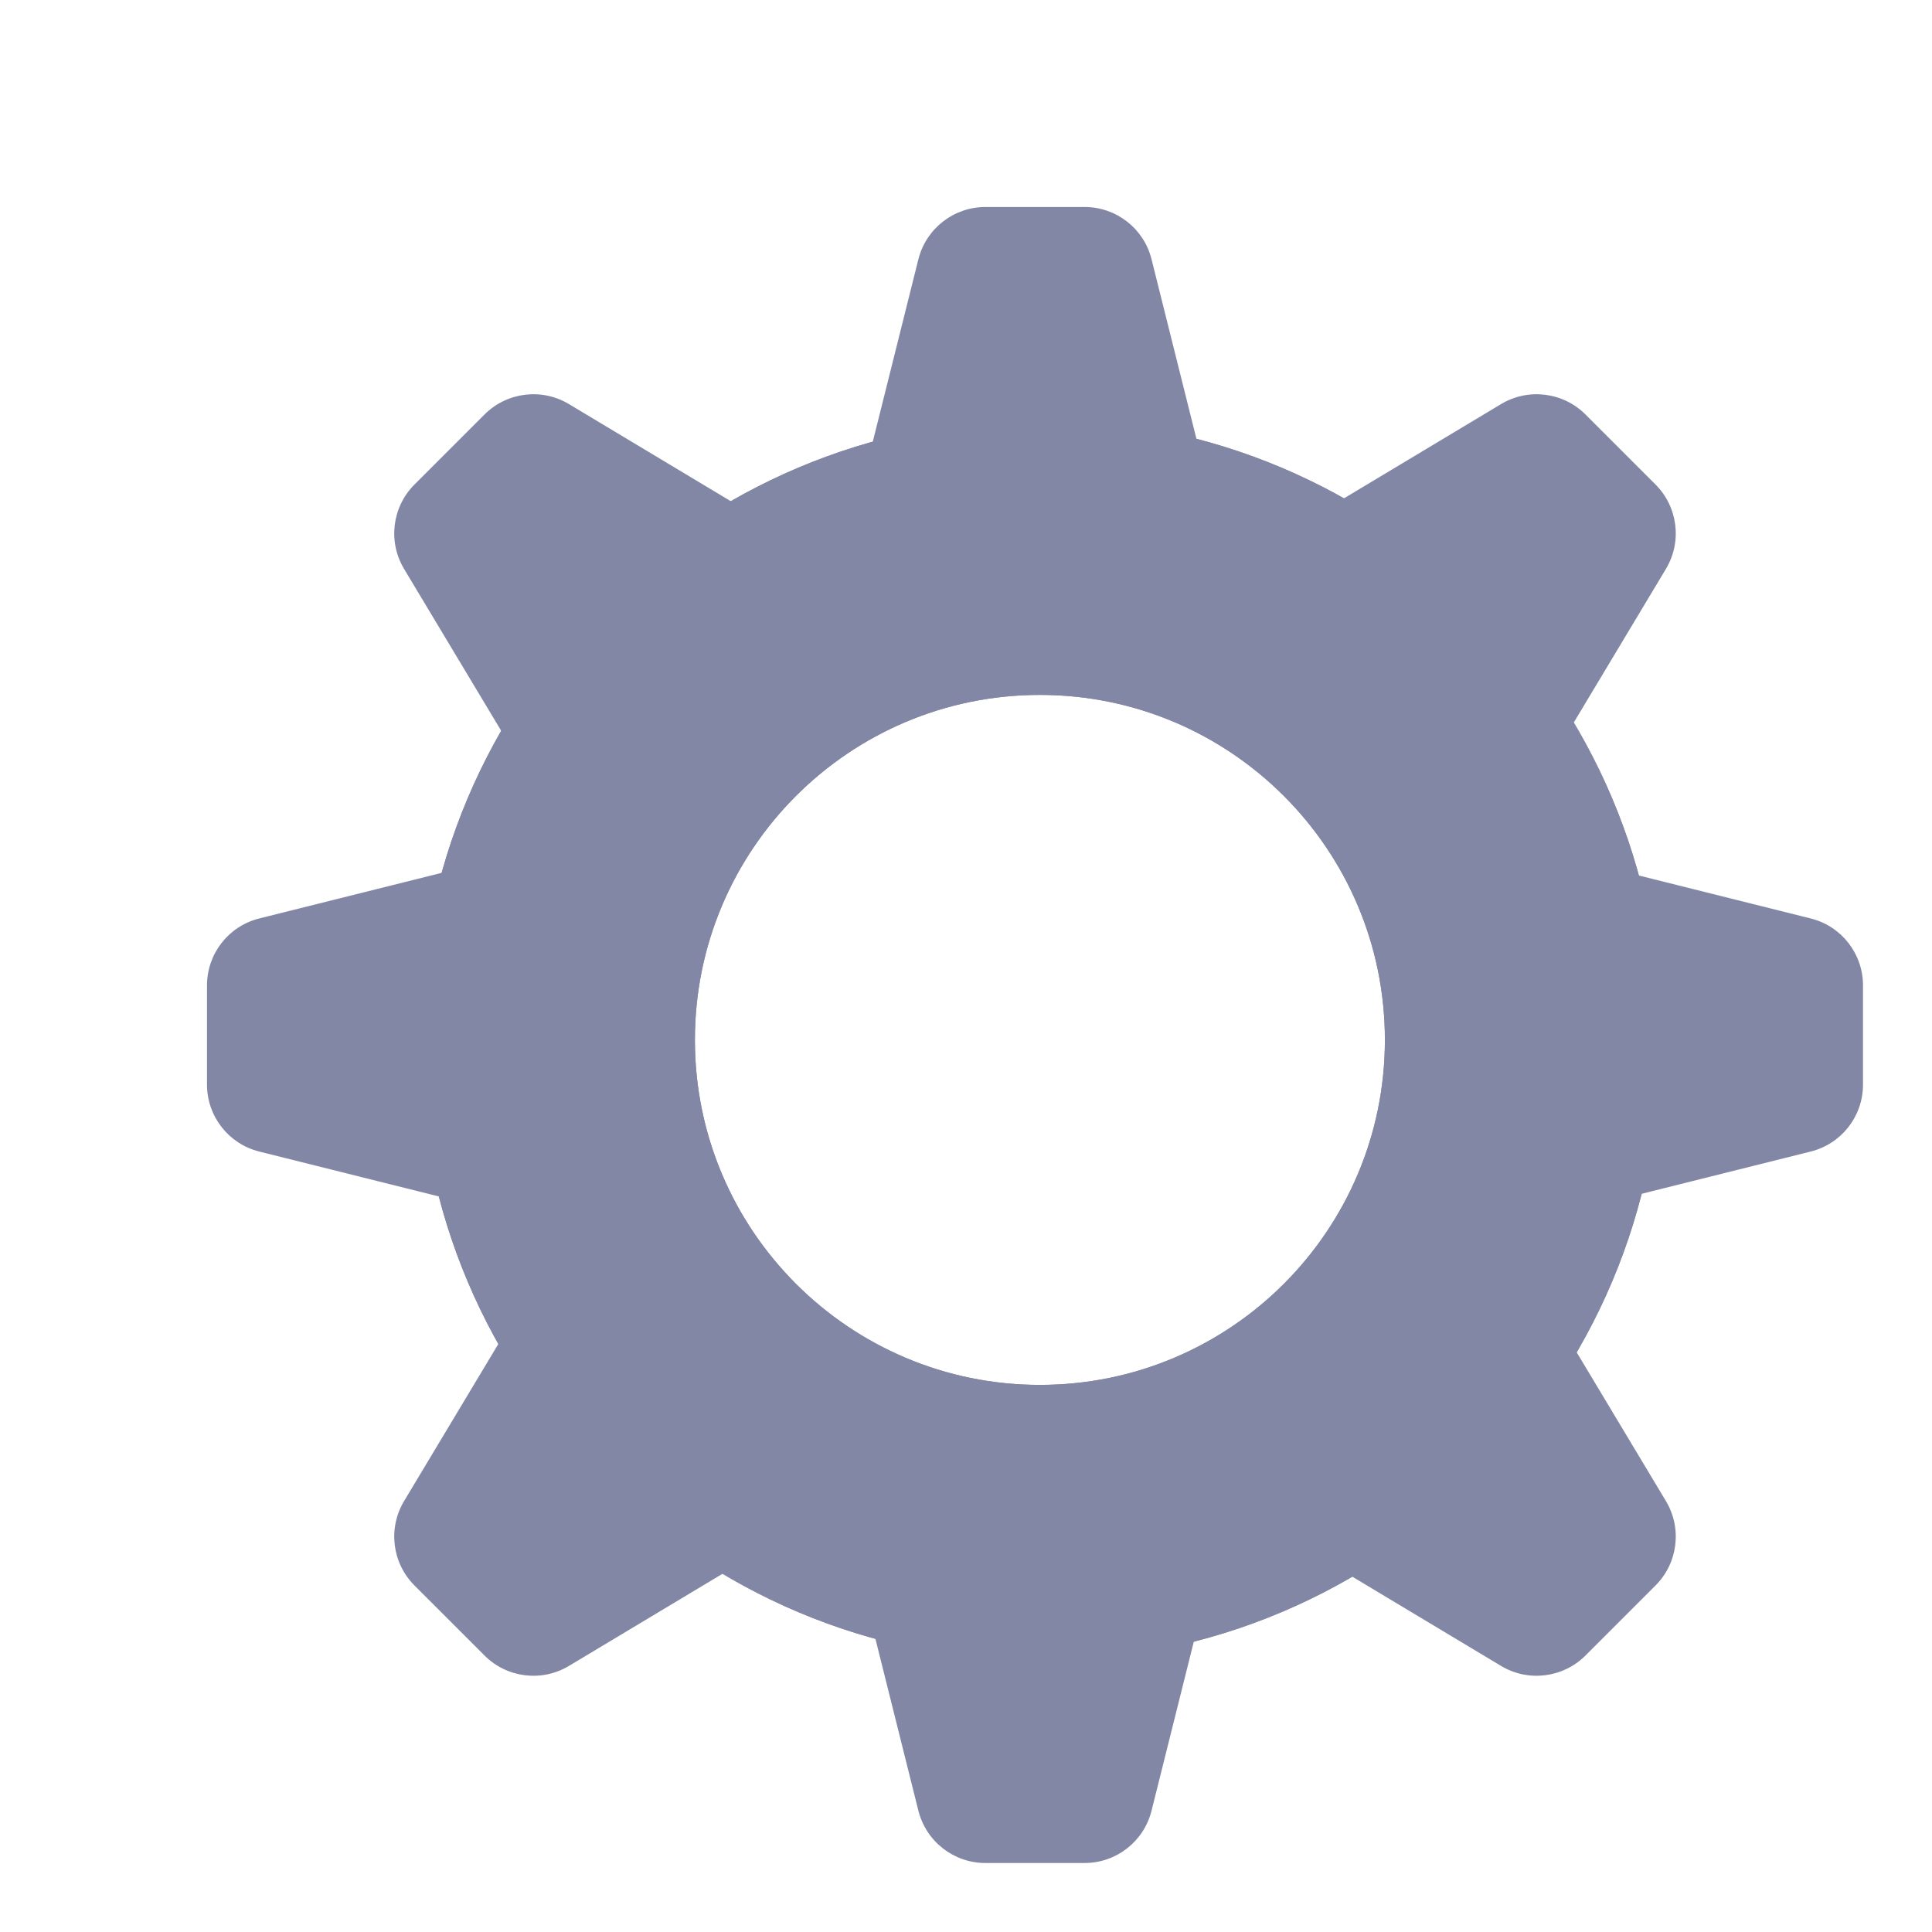
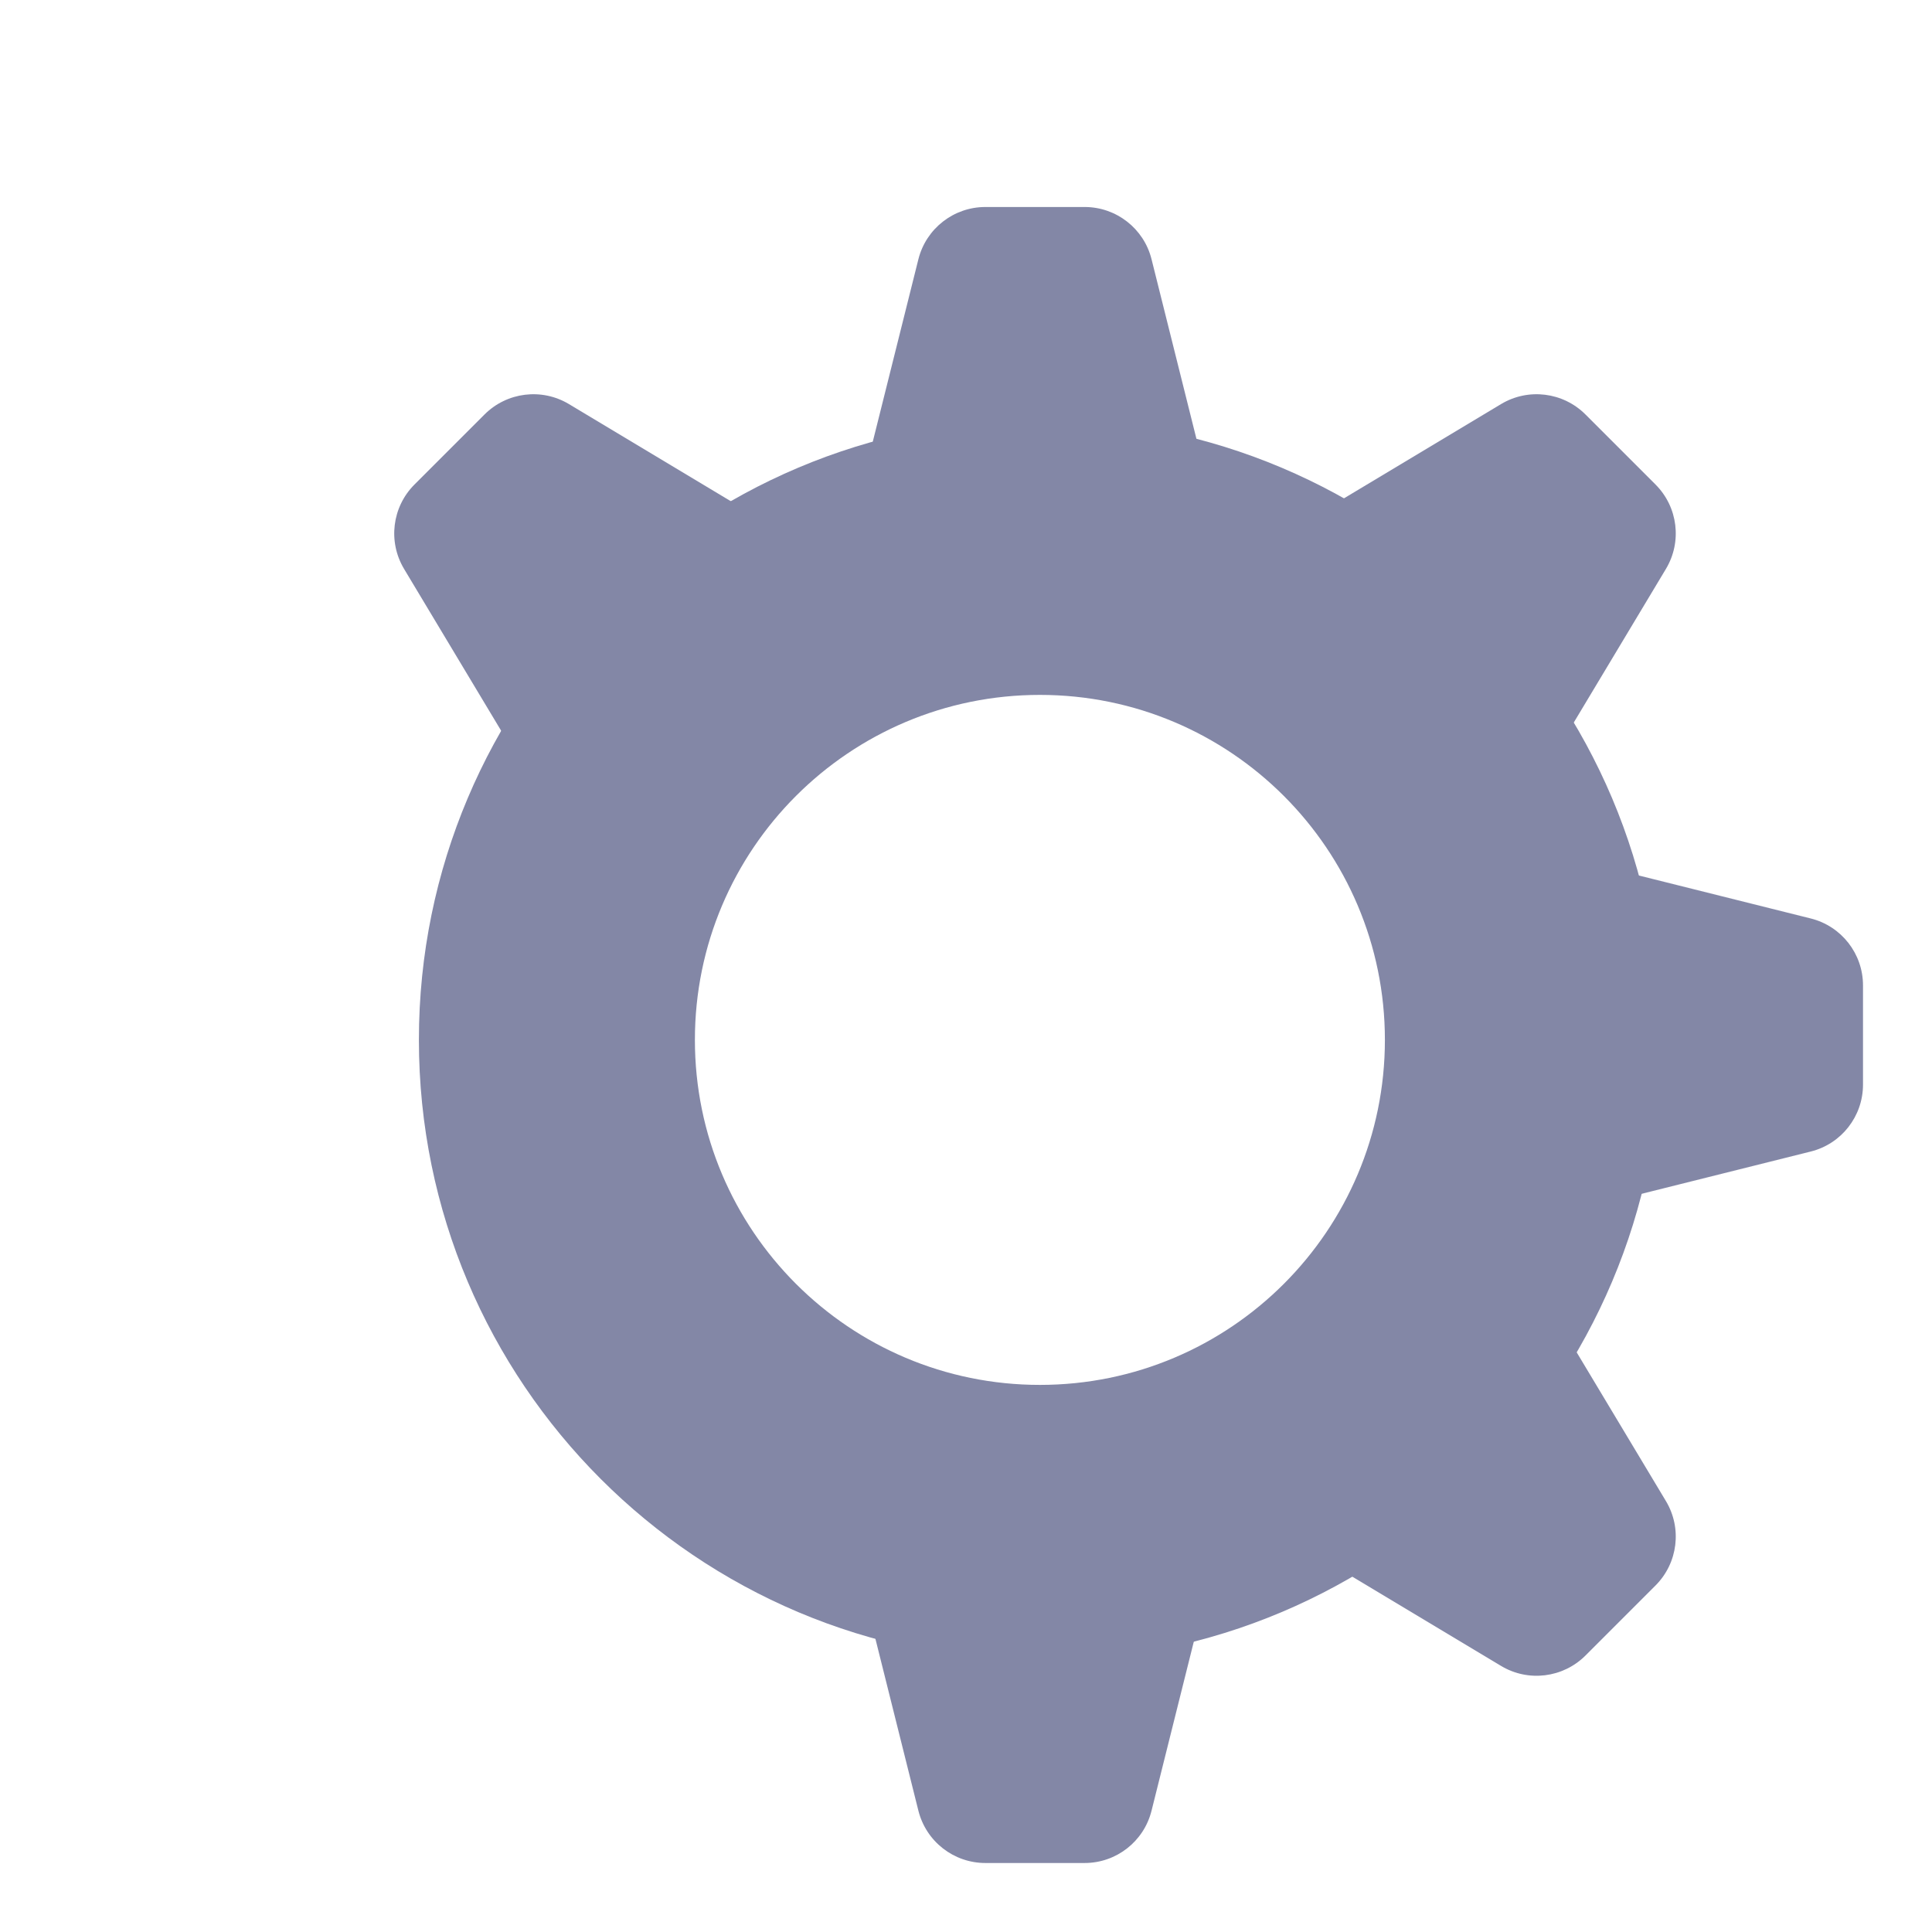
<svg xmlns="http://www.w3.org/2000/svg" width="28" height="28" viewBox="0 0 28 28" fill="none">
-   <path fill-rule="evenodd" clip-rule="evenodd" d="M15.071 24.071C20.042 24.071 24.071 20.042 24.071 15.071C24.071 10.101 20.042 6.071 15.071 6.071C10.101 6.071 6.071 10.101 6.071 15.071C6.071 20.042 10.101 24.071 15.071 24.071ZM15.071 20.071C17.833 20.071 20.071 17.832 20.071 15.071C20.071 12.31 17.833 10.071 15.071 10.071C12.31 10.071 10.071 12.31 10.071 15.071C10.071 17.832 12.31 20.071 15.071 20.071Z" fill="#8387A6" />
  <path fill-rule="evenodd" clip-rule="evenodd" d="M15.071 24.071C20.042 24.071 24.071 20.042 24.071 15.071C24.071 10.101 20.042 6.071 15.071 6.071C10.101 6.071 6.071 10.101 6.071 15.071C6.071 20.042 10.101 24.071 15.071 24.071ZM15.071 20.071C17.833 20.071 20.071 17.832 20.071 15.071C20.071 12.31 17.833 10.071 15.071 10.071C12.31 10.071 10.071 12.31 10.071 15.071C10.071 17.832 12.31 20.071 15.071 20.071Z" fill="#8387A6" />
  <path d="M12.31 22.242C12.153 21.611 12.63 21 13.281 21H16.719C17.37 21 17.847 21.611 17.689 22.242L16.689 26.242C16.578 26.688 16.178 27 15.719 27H14.281C13.822 27 13.422 26.688 13.31 26.242L12.31 22.242Z" fill="#8387A6" />
  <path d="M17.689 7.757C17.847 8.389 17.37 9 16.719 9L13.281 9C12.63 9 12.153 8.389 12.31 7.757L13.31 3.757C13.422 3.312 13.822 3 14.281 3L15.719 3C16.178 3 16.578 3.312 16.689 3.757L17.689 7.757Z" fill="#8387A6" />
  <path d="M22.242 17.689C21.611 17.847 21 17.37 21 16.719L21 13.281C21 12.63 21.611 12.153 22.242 12.311L26.242 13.311C26.688 13.422 27 13.822 27 14.281L27 15.719C27 16.178 26.688 16.578 26.242 16.689L22.242 17.689Z" fill="#8387A6" />
-   <path d="M7.757 12.311C8.388 12.153 9 12.63 9 13.281L9 16.719C9 17.37 8.388 17.847 7.757 17.689L3.757 16.689C3.312 16.578 3 16.178 3 15.719L3 14.281C3 13.822 3.312 13.422 3.757 13.311L7.757 12.311Z" fill="#8387A6" />
-   <path d="M7.977 18.22C8.312 17.662 9.081 17.567 9.542 18.027L11.973 20.458C12.433 20.918 12.338 21.688 11.78 22.023L8.245 24.144C7.851 24.38 7.348 24.318 7.023 23.994L6.006 22.977C5.682 22.652 5.62 22.149 5.856 21.755L7.977 18.22Z" fill="#8387A6" />
  <path d="M22.023 11.78C21.688 12.338 20.918 12.433 20.458 11.973L18.027 9.542C17.567 9.082 17.662 8.312 18.22 7.977L21.755 5.856C22.148 5.62 22.652 5.682 22.977 6.006L23.994 7.023C24.318 7.348 24.38 7.851 24.144 8.245L22.023 11.78Z" fill="#8387A6" />
  <path d="M18.22 22.023C17.662 21.688 17.567 20.918 18.027 20.458L20.458 18.027C20.918 17.567 21.688 17.662 22.023 18.22L24.144 21.755C24.38 22.149 24.318 22.652 23.994 22.977L22.977 23.994C22.652 24.318 22.148 24.38 21.755 24.144L18.22 22.023Z" fill="#8387A6" />
  <path d="M11.78 7.977C12.338 8.312 12.433 9.082 11.973 9.542L9.542 11.973C9.082 12.433 8.312 12.338 7.977 11.78L5.856 8.245C5.62 7.851 5.682 7.348 6.006 7.023L7.023 6.006C7.348 5.682 7.851 5.62 8.245 5.856L11.78 7.977Z" fill="#8387A6" />
</svg>